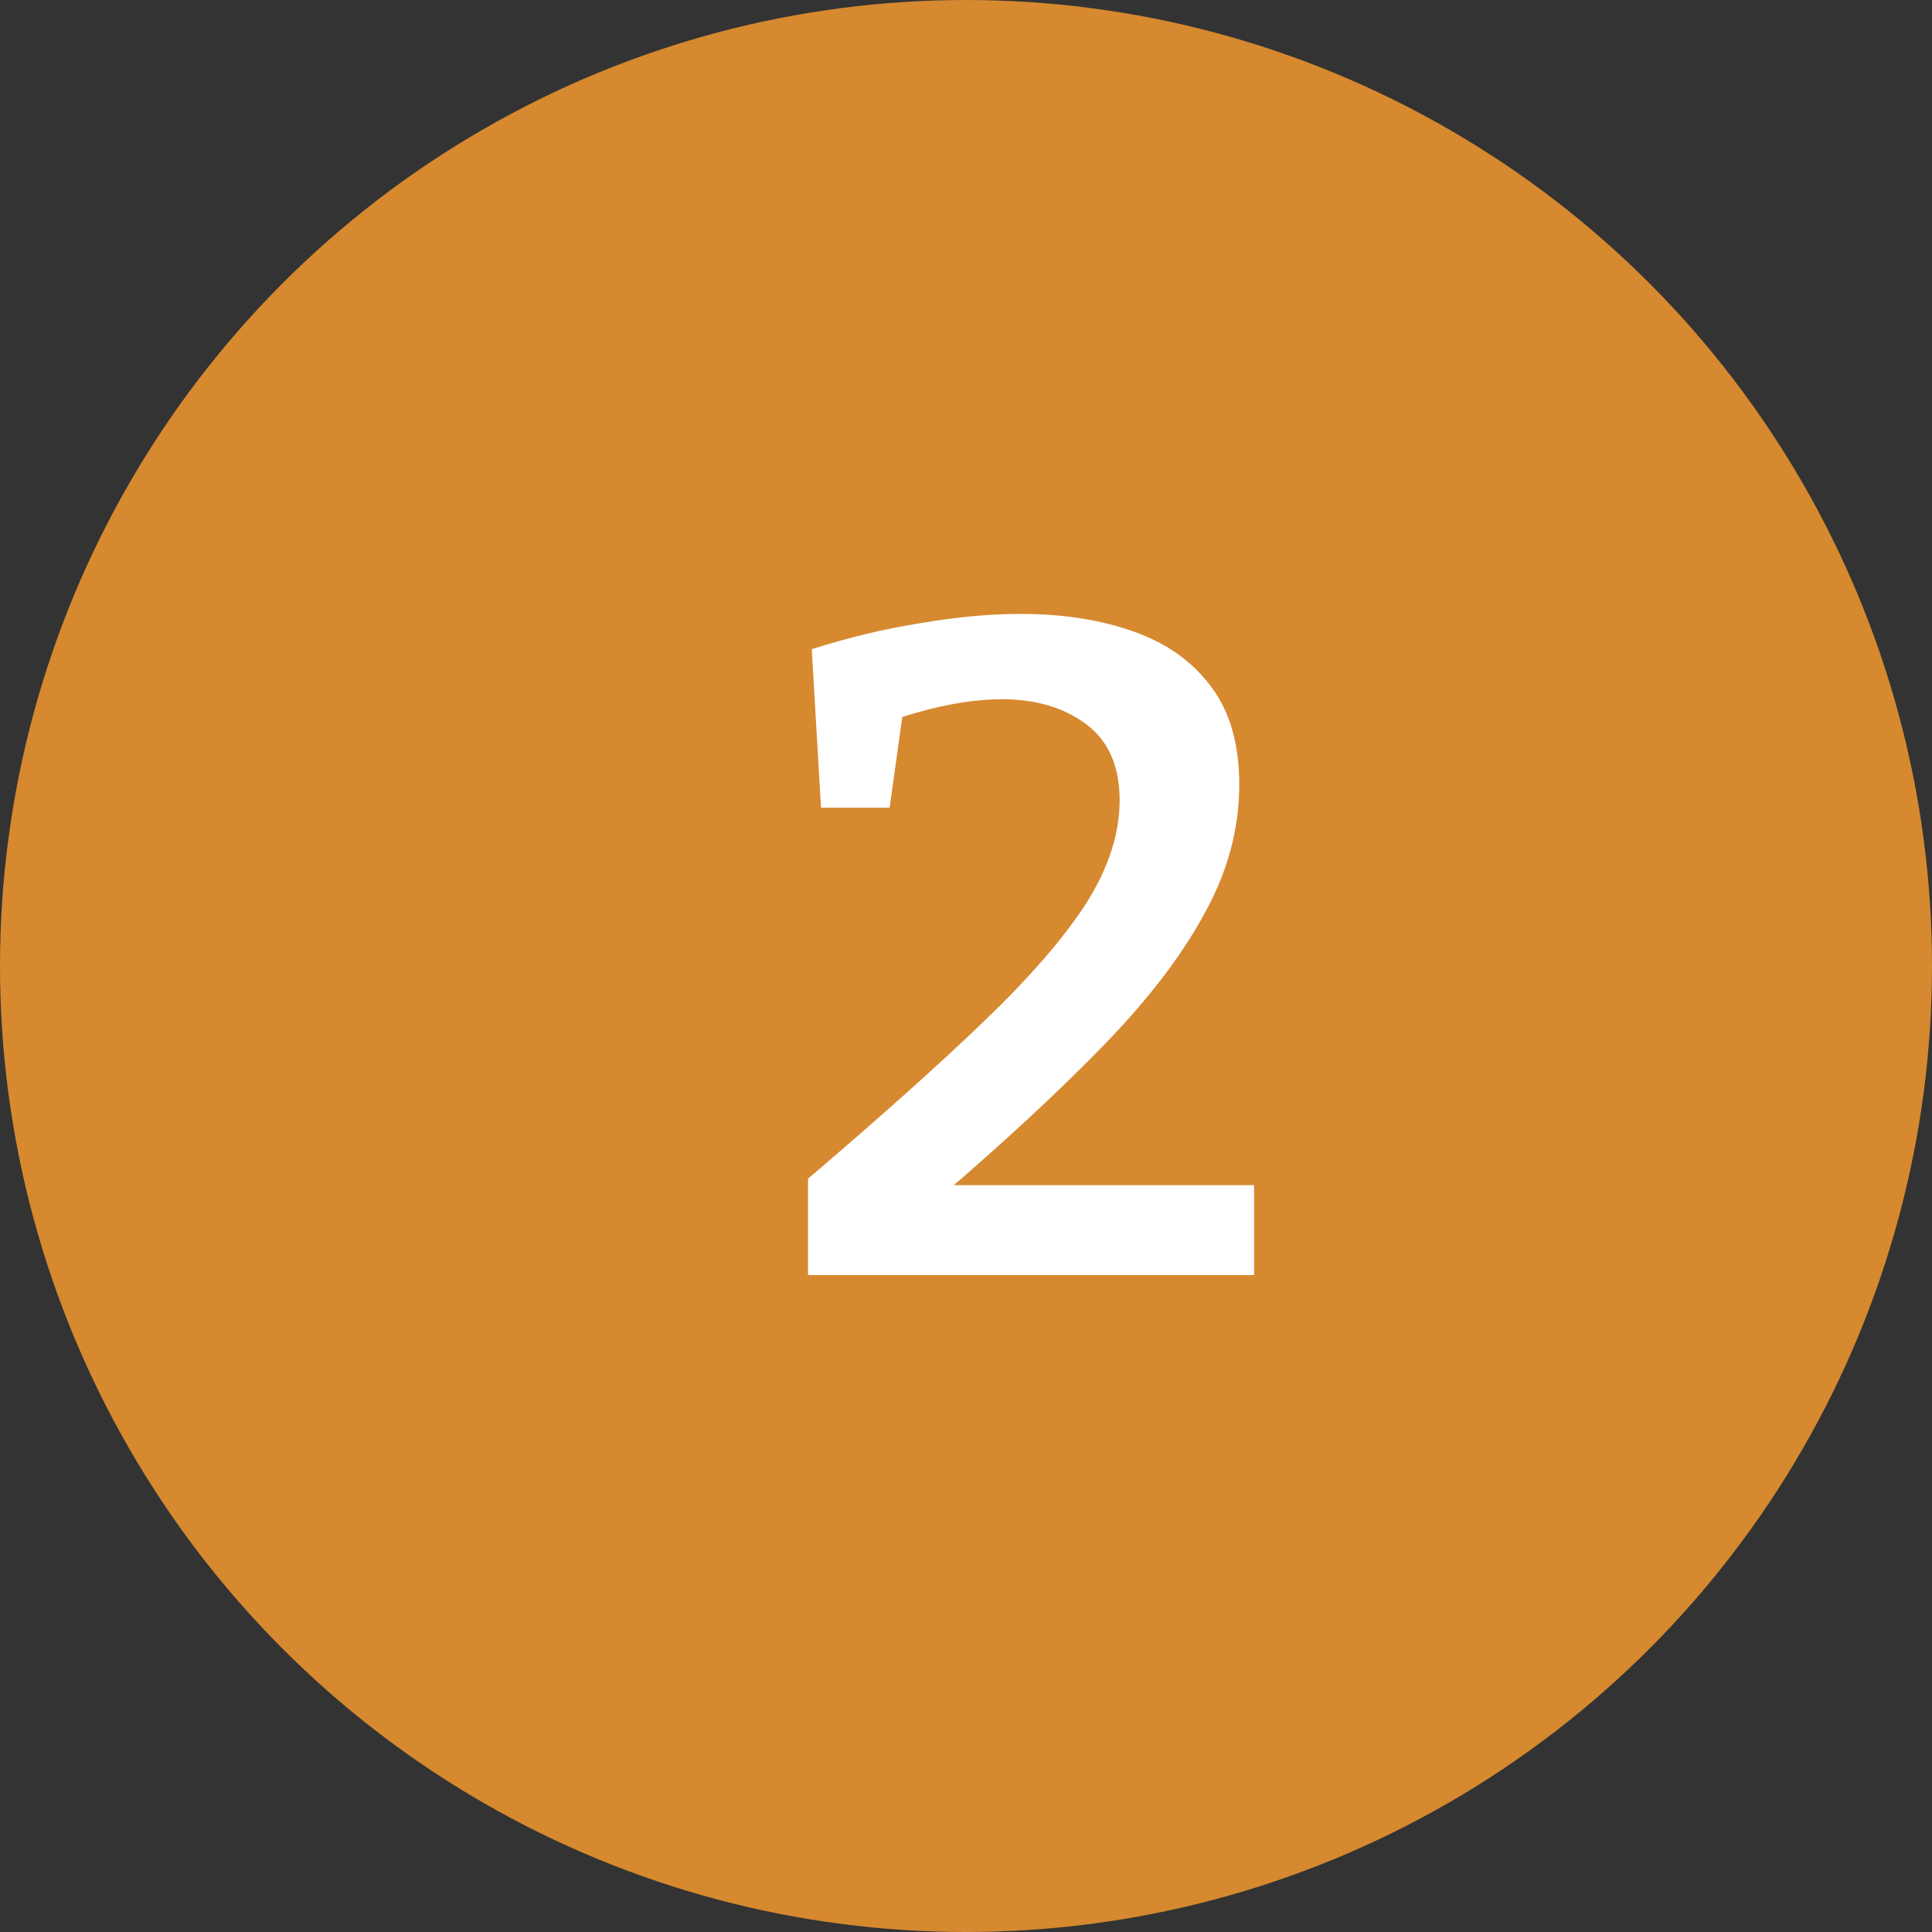
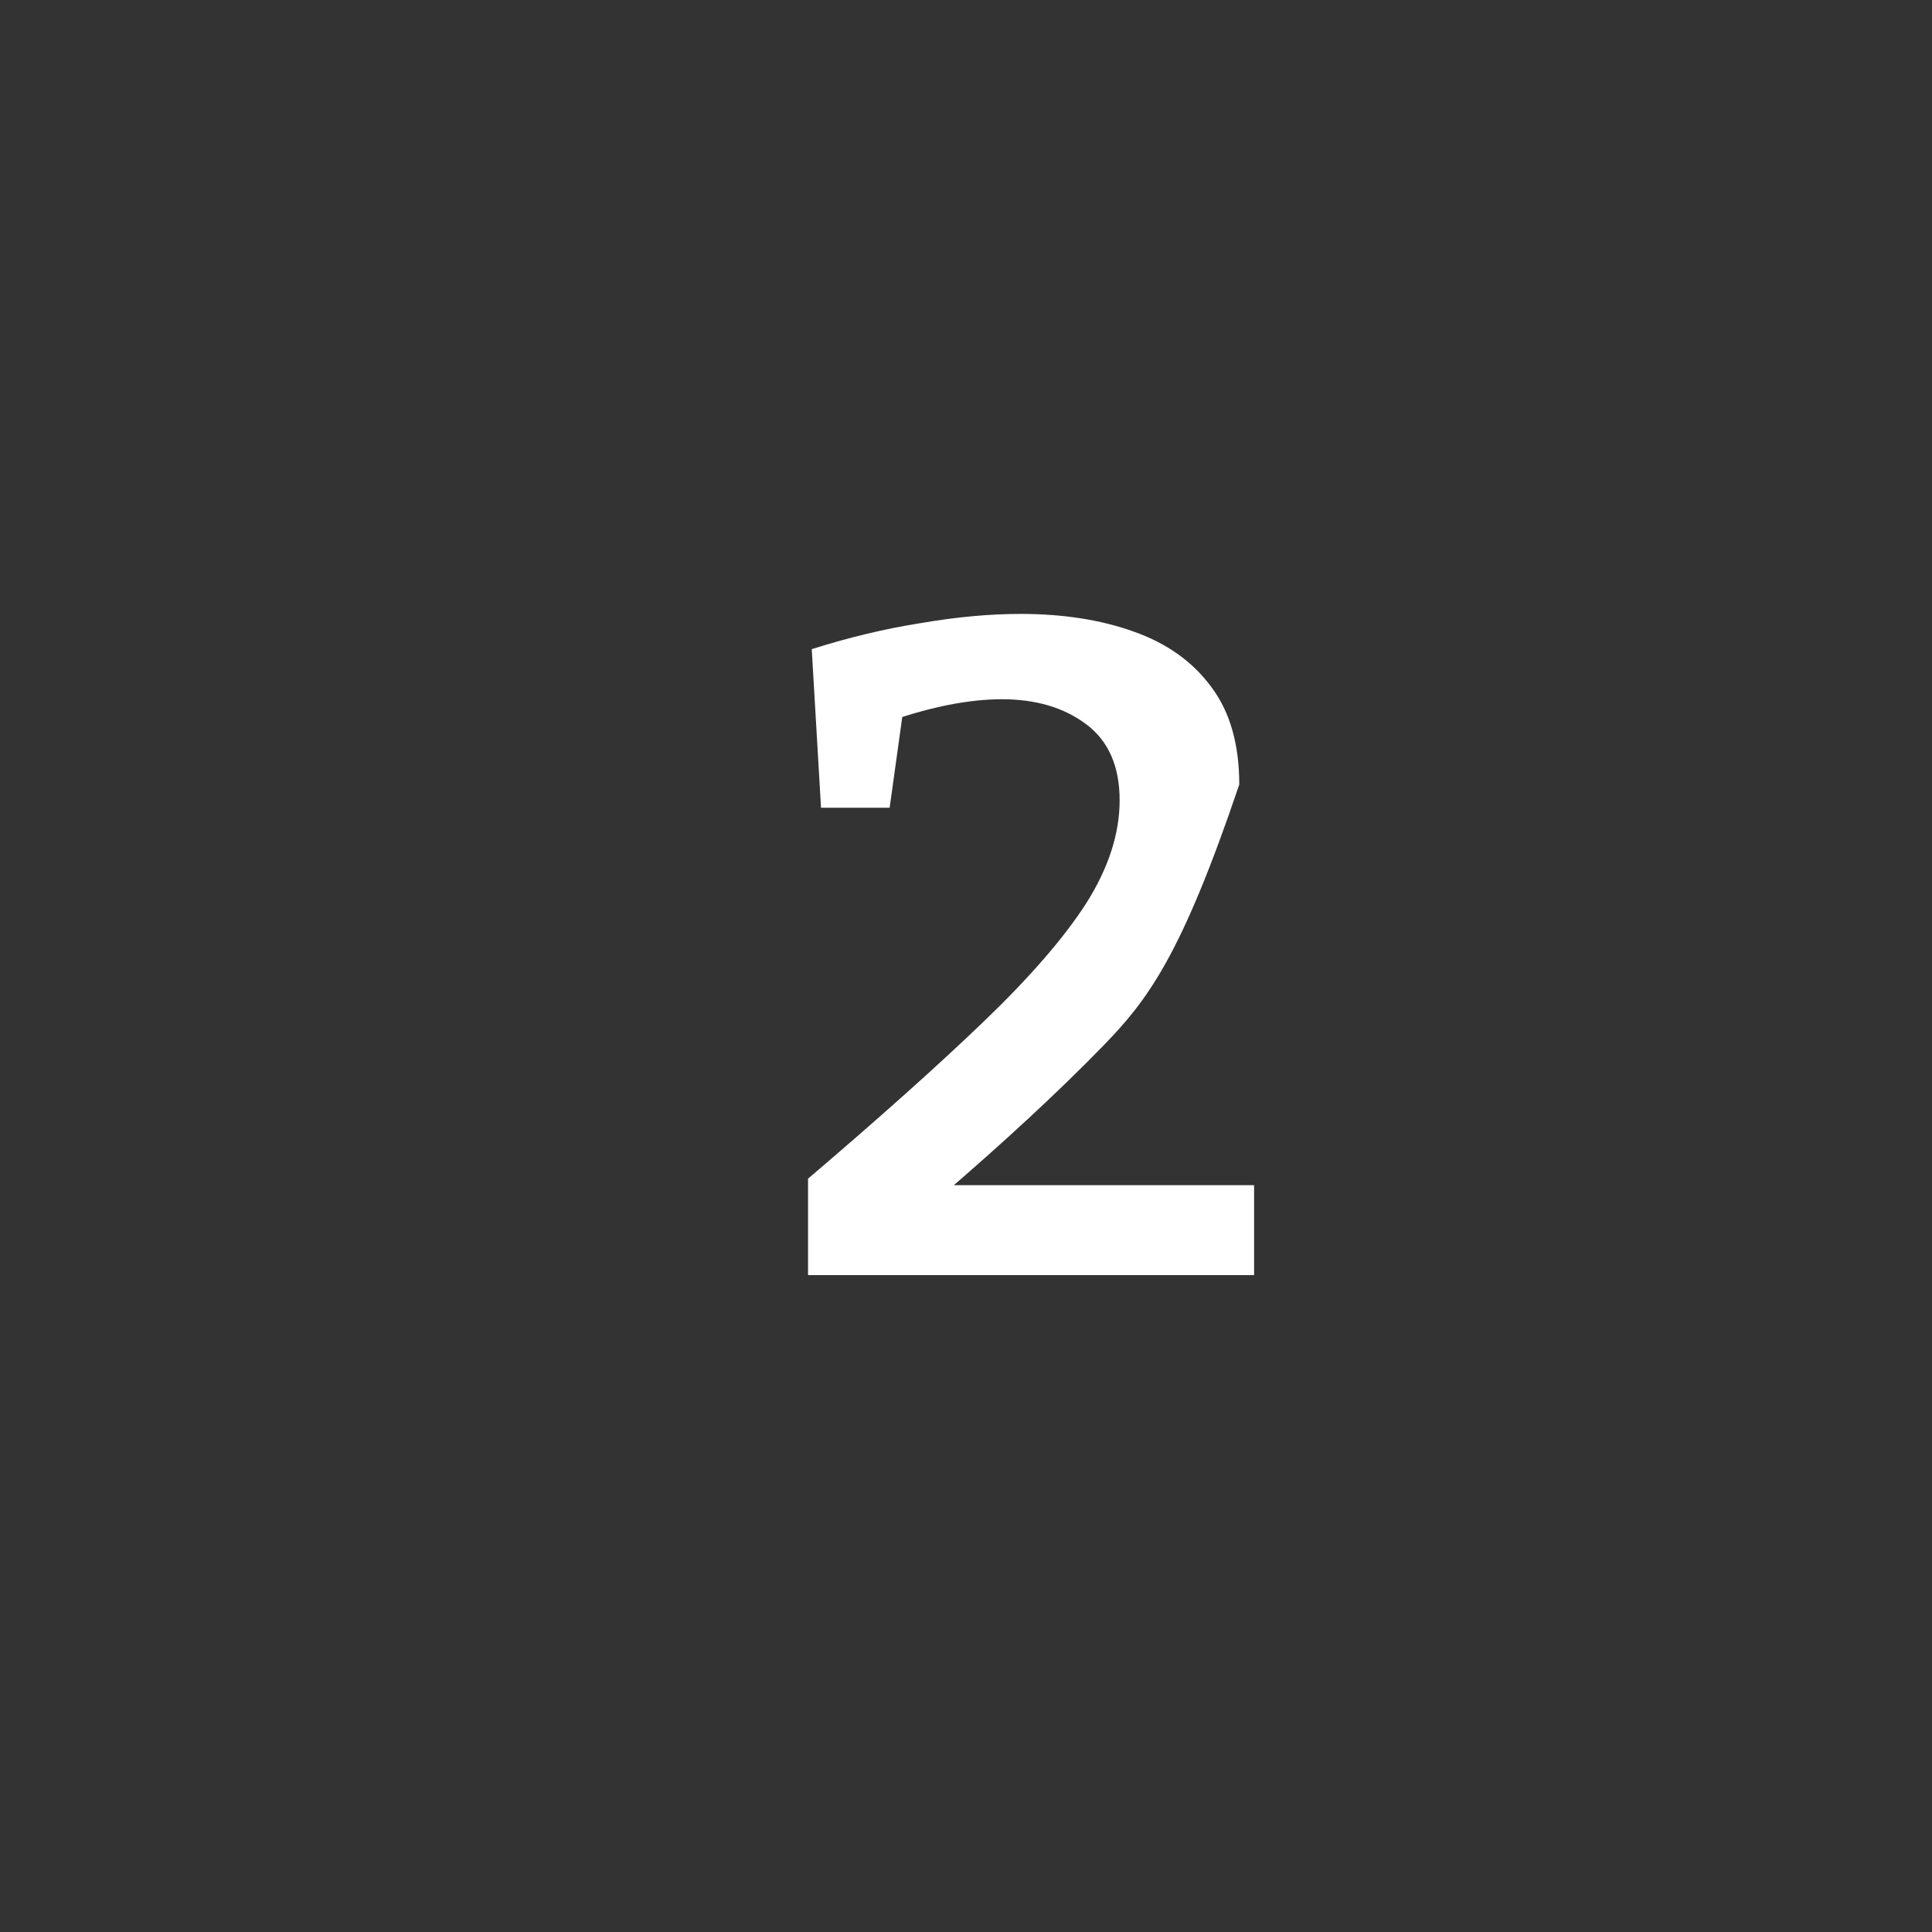
<svg xmlns="http://www.w3.org/2000/svg" fill="none" viewBox="0 0 50 50" height="50" width="50">
  <rect x="0" y="0" width="50" height="50" fill="#333333" stroke="none" />
-   <circle fill="#D6892F" r="25" cy="25" cx="25" />
-   <path fill="white" d="M20.912 33V30.504C22.752 28.936 24.264 27.584 25.448 26.448C26.648 25.296 27.536 24.272 28.112 23.376C28.688 22.464 28.976 21.576 28.976 20.712C28.976 19.832 28.688 19.176 28.112 18.744C27.536 18.312 26.808 18.096 25.928 18.096C25.512 18.096 25.056 18.144 24.56 18.24C24.08 18.336 23.584 18.472 23.072 18.648L23.408 18.144L23.024 20.904H21.248L21.008 16.8C21.968 16.496 22.904 16.272 23.816 16.128C24.744 15.968 25.608 15.888 26.408 15.888C27.512 15.888 28.488 16.04 29.336 16.344C30.2 16.648 30.872 17.128 31.352 17.784C31.832 18.424 32.072 19.264 32.072 20.304C32.072 21.456 31.768 22.576 31.16 23.664C30.568 24.752 29.696 25.888 28.544 27.072C27.392 28.256 25.976 29.568 24.296 31.008V30.672H32.456V33H20.912Z" />
+   <path fill="white" d="M20.912 33V30.504C22.752 28.936 24.264 27.584 25.448 26.448C26.648 25.296 27.536 24.272 28.112 23.376C28.688 22.464 28.976 21.576 28.976 20.712C28.976 19.832 28.688 19.176 28.112 18.744C27.536 18.312 26.808 18.096 25.928 18.096C25.512 18.096 25.056 18.144 24.56 18.24C24.08 18.336 23.584 18.472 23.072 18.648L23.408 18.144L23.024 20.904H21.248L21.008 16.8C21.968 16.496 22.904 16.272 23.816 16.128C24.744 15.968 25.608 15.888 26.408 15.888C27.512 15.888 28.488 16.04 29.336 16.344C30.2 16.648 30.872 17.128 31.352 17.784C31.832 18.424 32.072 19.264 32.072 20.304C30.568 24.752 29.696 25.888 28.544 27.072C27.392 28.256 25.976 29.568 24.296 31.008V30.672H32.456V33H20.912Z" />
</svg>